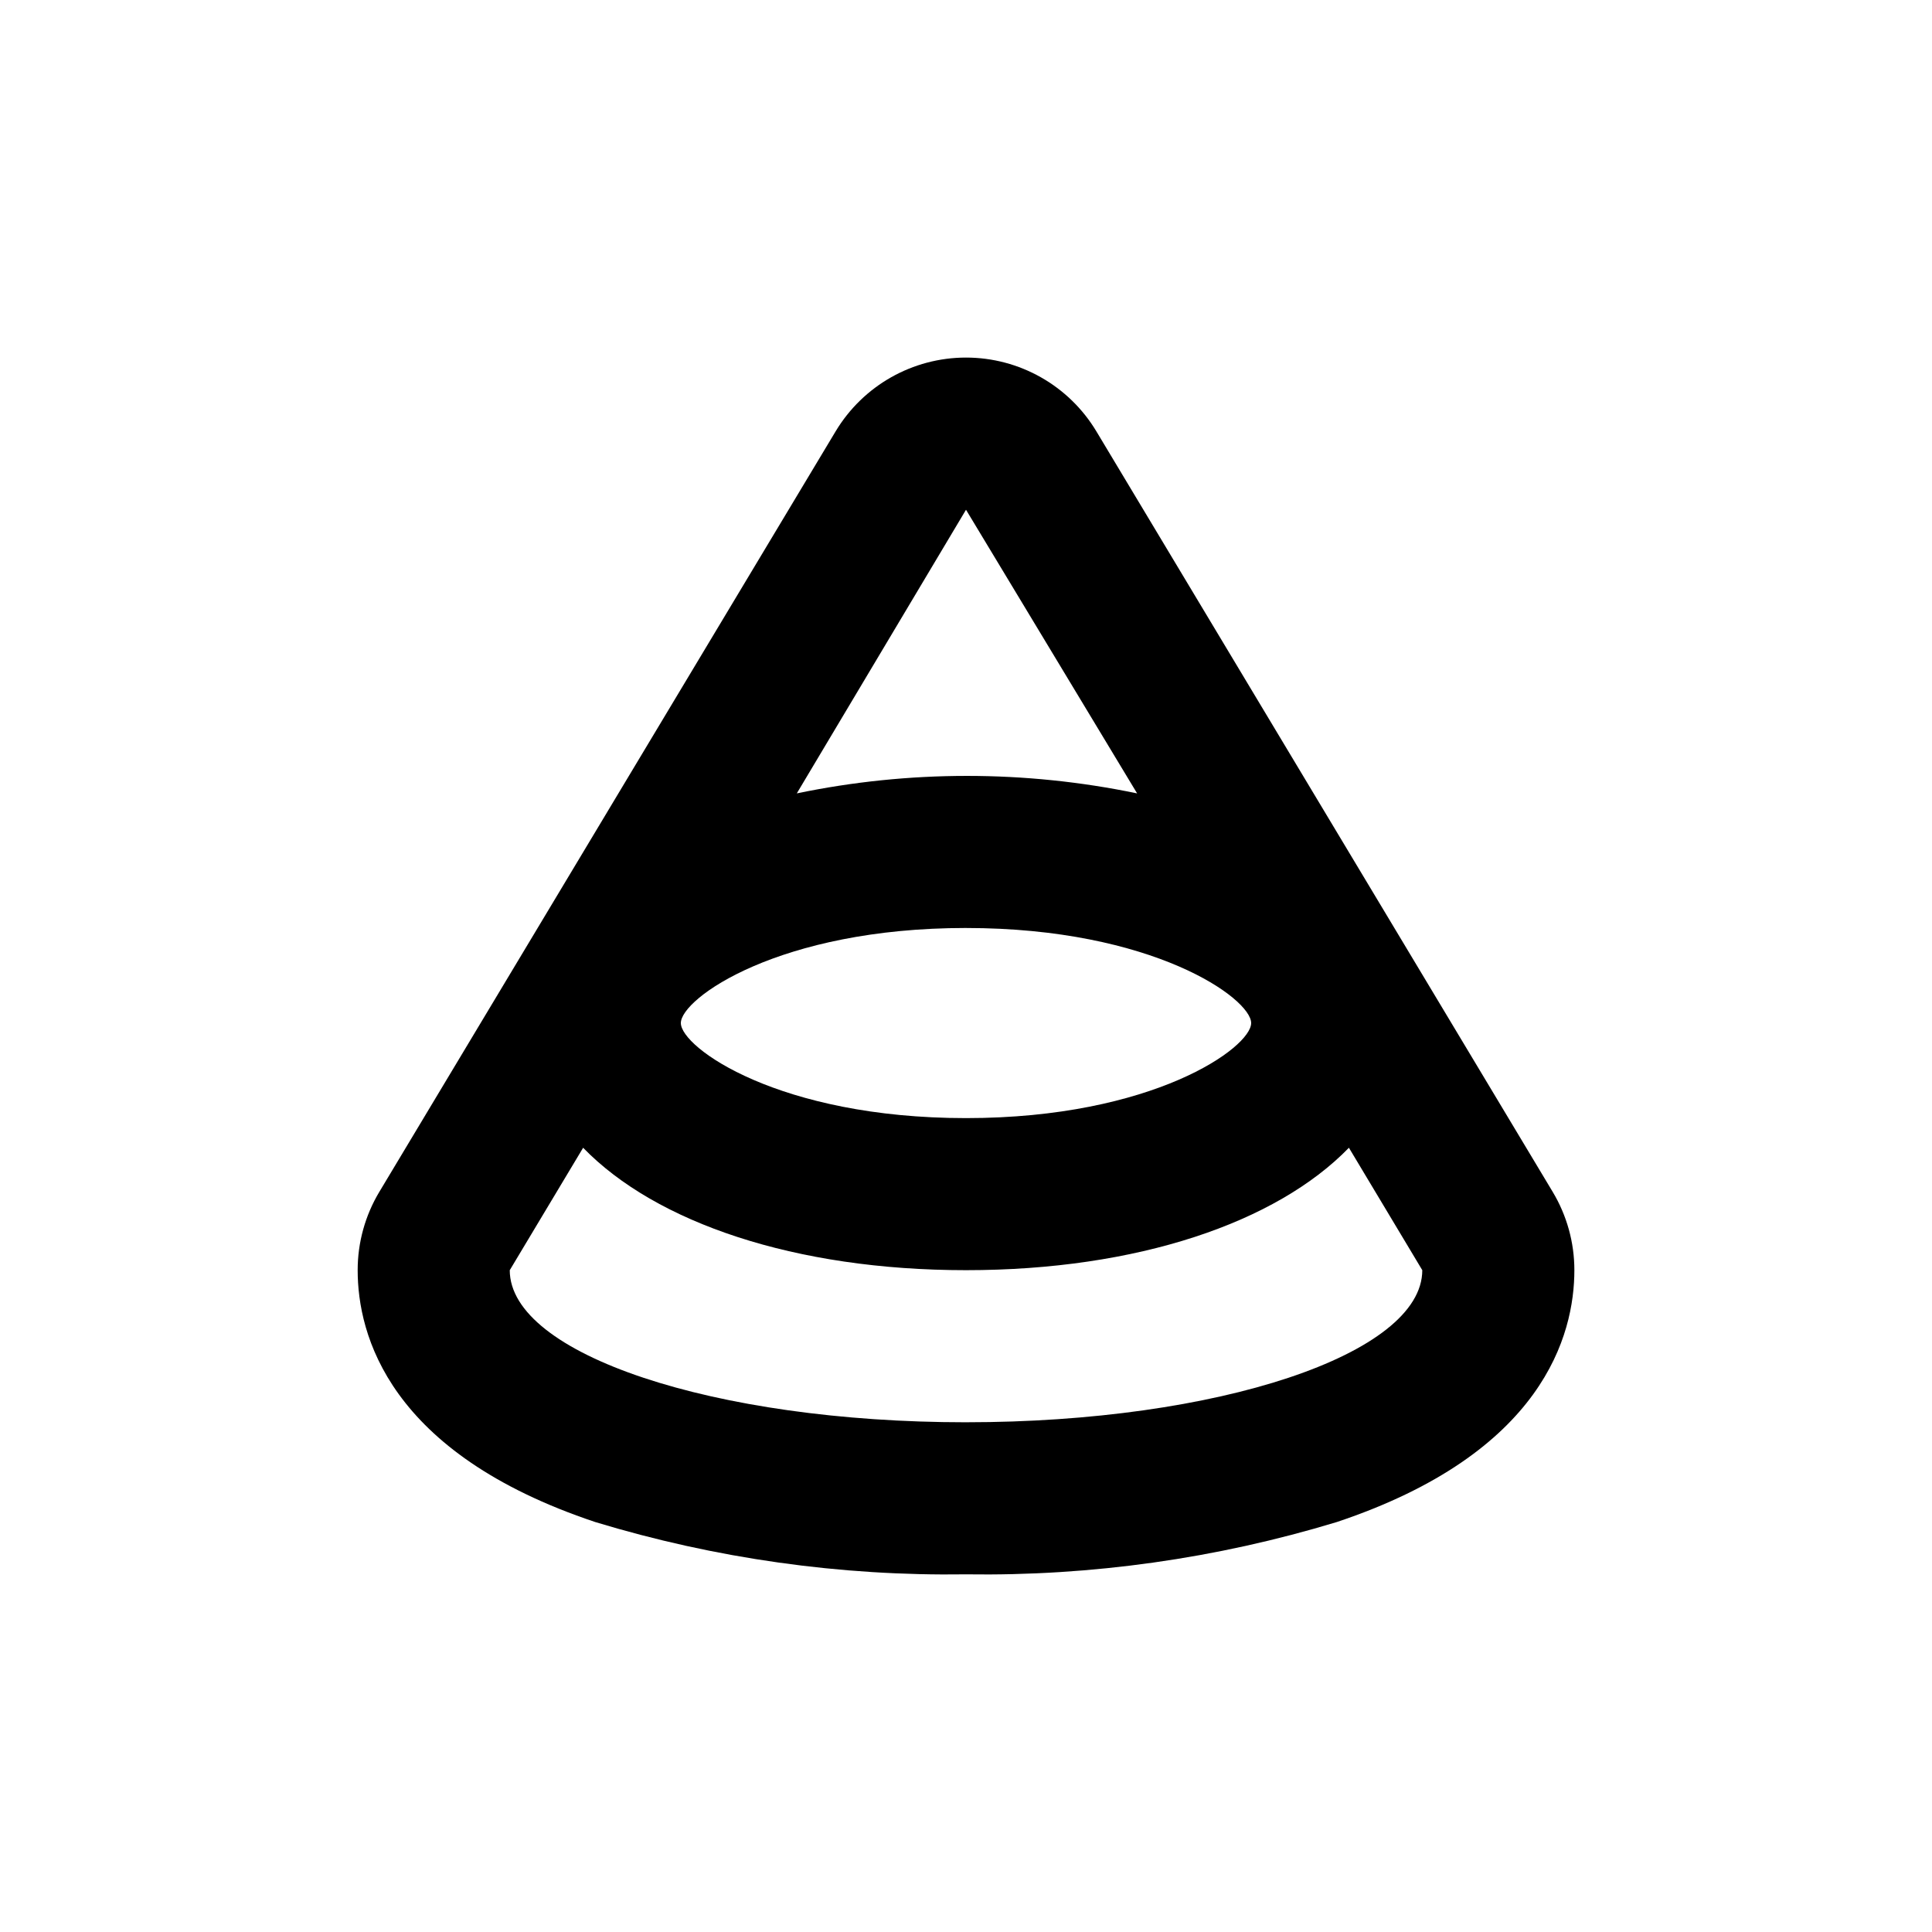
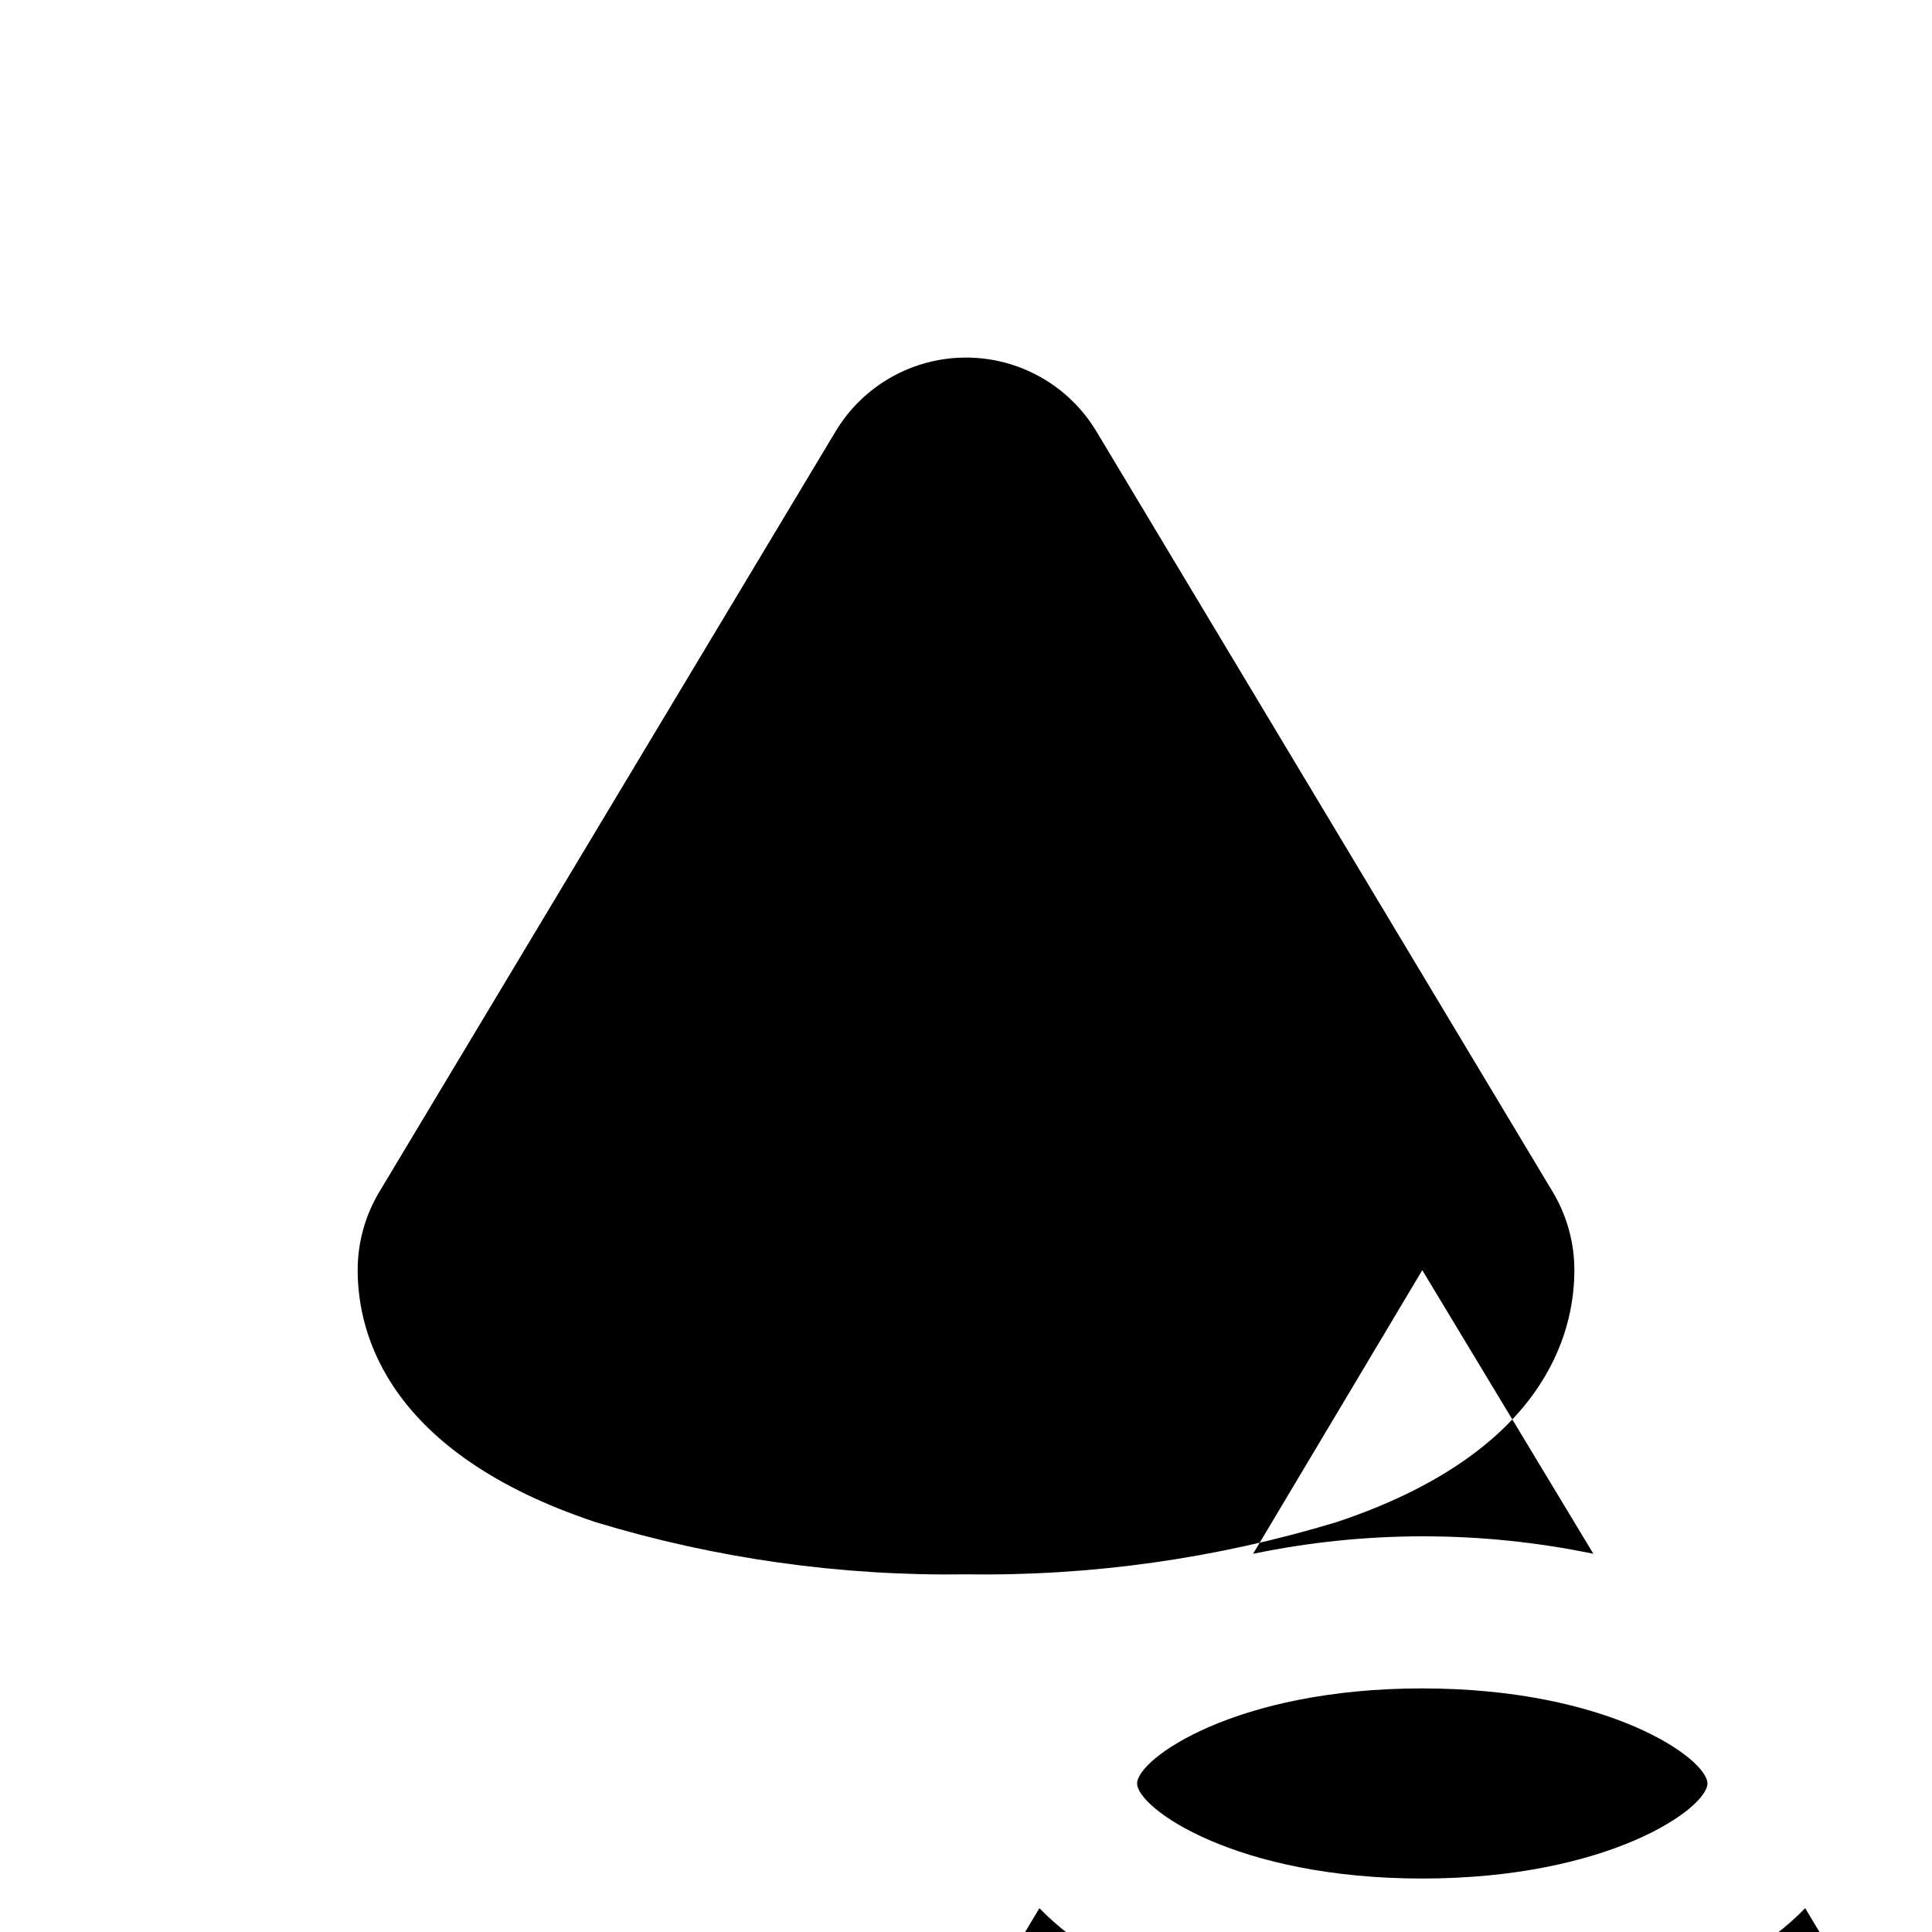
<svg xmlns="http://www.w3.org/2000/svg" fill="#000000" width="800px" height="800px" version="1.1" viewBox="144 144 512 512">
-   <path d="m434.56 258.33c-7.281-12.141-20.402-19.57-34.559-19.57-14.16 0-27.277 7.43-34.562 19.57l-120.91 201.52c-3.762 6.269-5.746 13.445-5.742 20.758 0 17.078 8.16 48.465 62.977 66.754h-0.004c31.836 9.664 64.977 14.34 98.246 13.855 33.266 0.484 66.406-4.191 98.242-13.855 54.812-18.289 62.977-49.676 62.977-66.754 0.004-7.312-1.984-14.488-5.746-20.758zm-34.559 20.758 45.344 75.168h-0.004c-29.742-6.18-60.438-6.18-90.18 0zm0 110.84c49.574 0 75.57 18.691 75.57 25.191s-25.996 25.191-75.57 25.191-75.57-18.691-75.57-25.191c-0.004-6.504 25.992-25.195 75.57-25.195zm0 130.99c-66.754 0-120.91-18.035-120.91-40.305l19.445-32.445c19.246 19.844 56.125 32.441 101.47 32.441s82.223-12.594 101.47-32.445l19.445 32.445c0 22.266-54.16 40.305-120.91 40.305z" />
+   <path d="m434.56 258.33c-7.281-12.141-20.402-19.57-34.559-19.57-14.16 0-27.277 7.43-34.562 19.57l-120.91 201.52c-3.762 6.269-5.746 13.445-5.742 20.758 0 17.078 8.16 48.465 62.977 66.754h-0.004c31.836 9.664 64.977 14.34 98.246 13.855 33.266 0.484 66.406-4.191 98.242-13.855 54.812-18.289 62.977-49.676 62.977-66.754 0.004-7.312-1.984-14.488-5.746-20.758m-34.559 20.758 45.344 75.168h-0.004c-29.742-6.18-60.438-6.18-90.18 0zm0 110.84c49.574 0 75.57 18.691 75.57 25.191s-25.996 25.191-75.57 25.191-75.57-18.691-75.57-25.191c-0.004-6.504 25.992-25.195 75.57-25.195zm0 130.99c-66.754 0-120.91-18.035-120.91-40.305l19.445-32.445c19.246 19.844 56.125 32.441 101.47 32.441s82.223-12.594 101.47-32.445l19.445 32.445c0 22.266-54.16 40.305-120.91 40.305z" />
</svg>